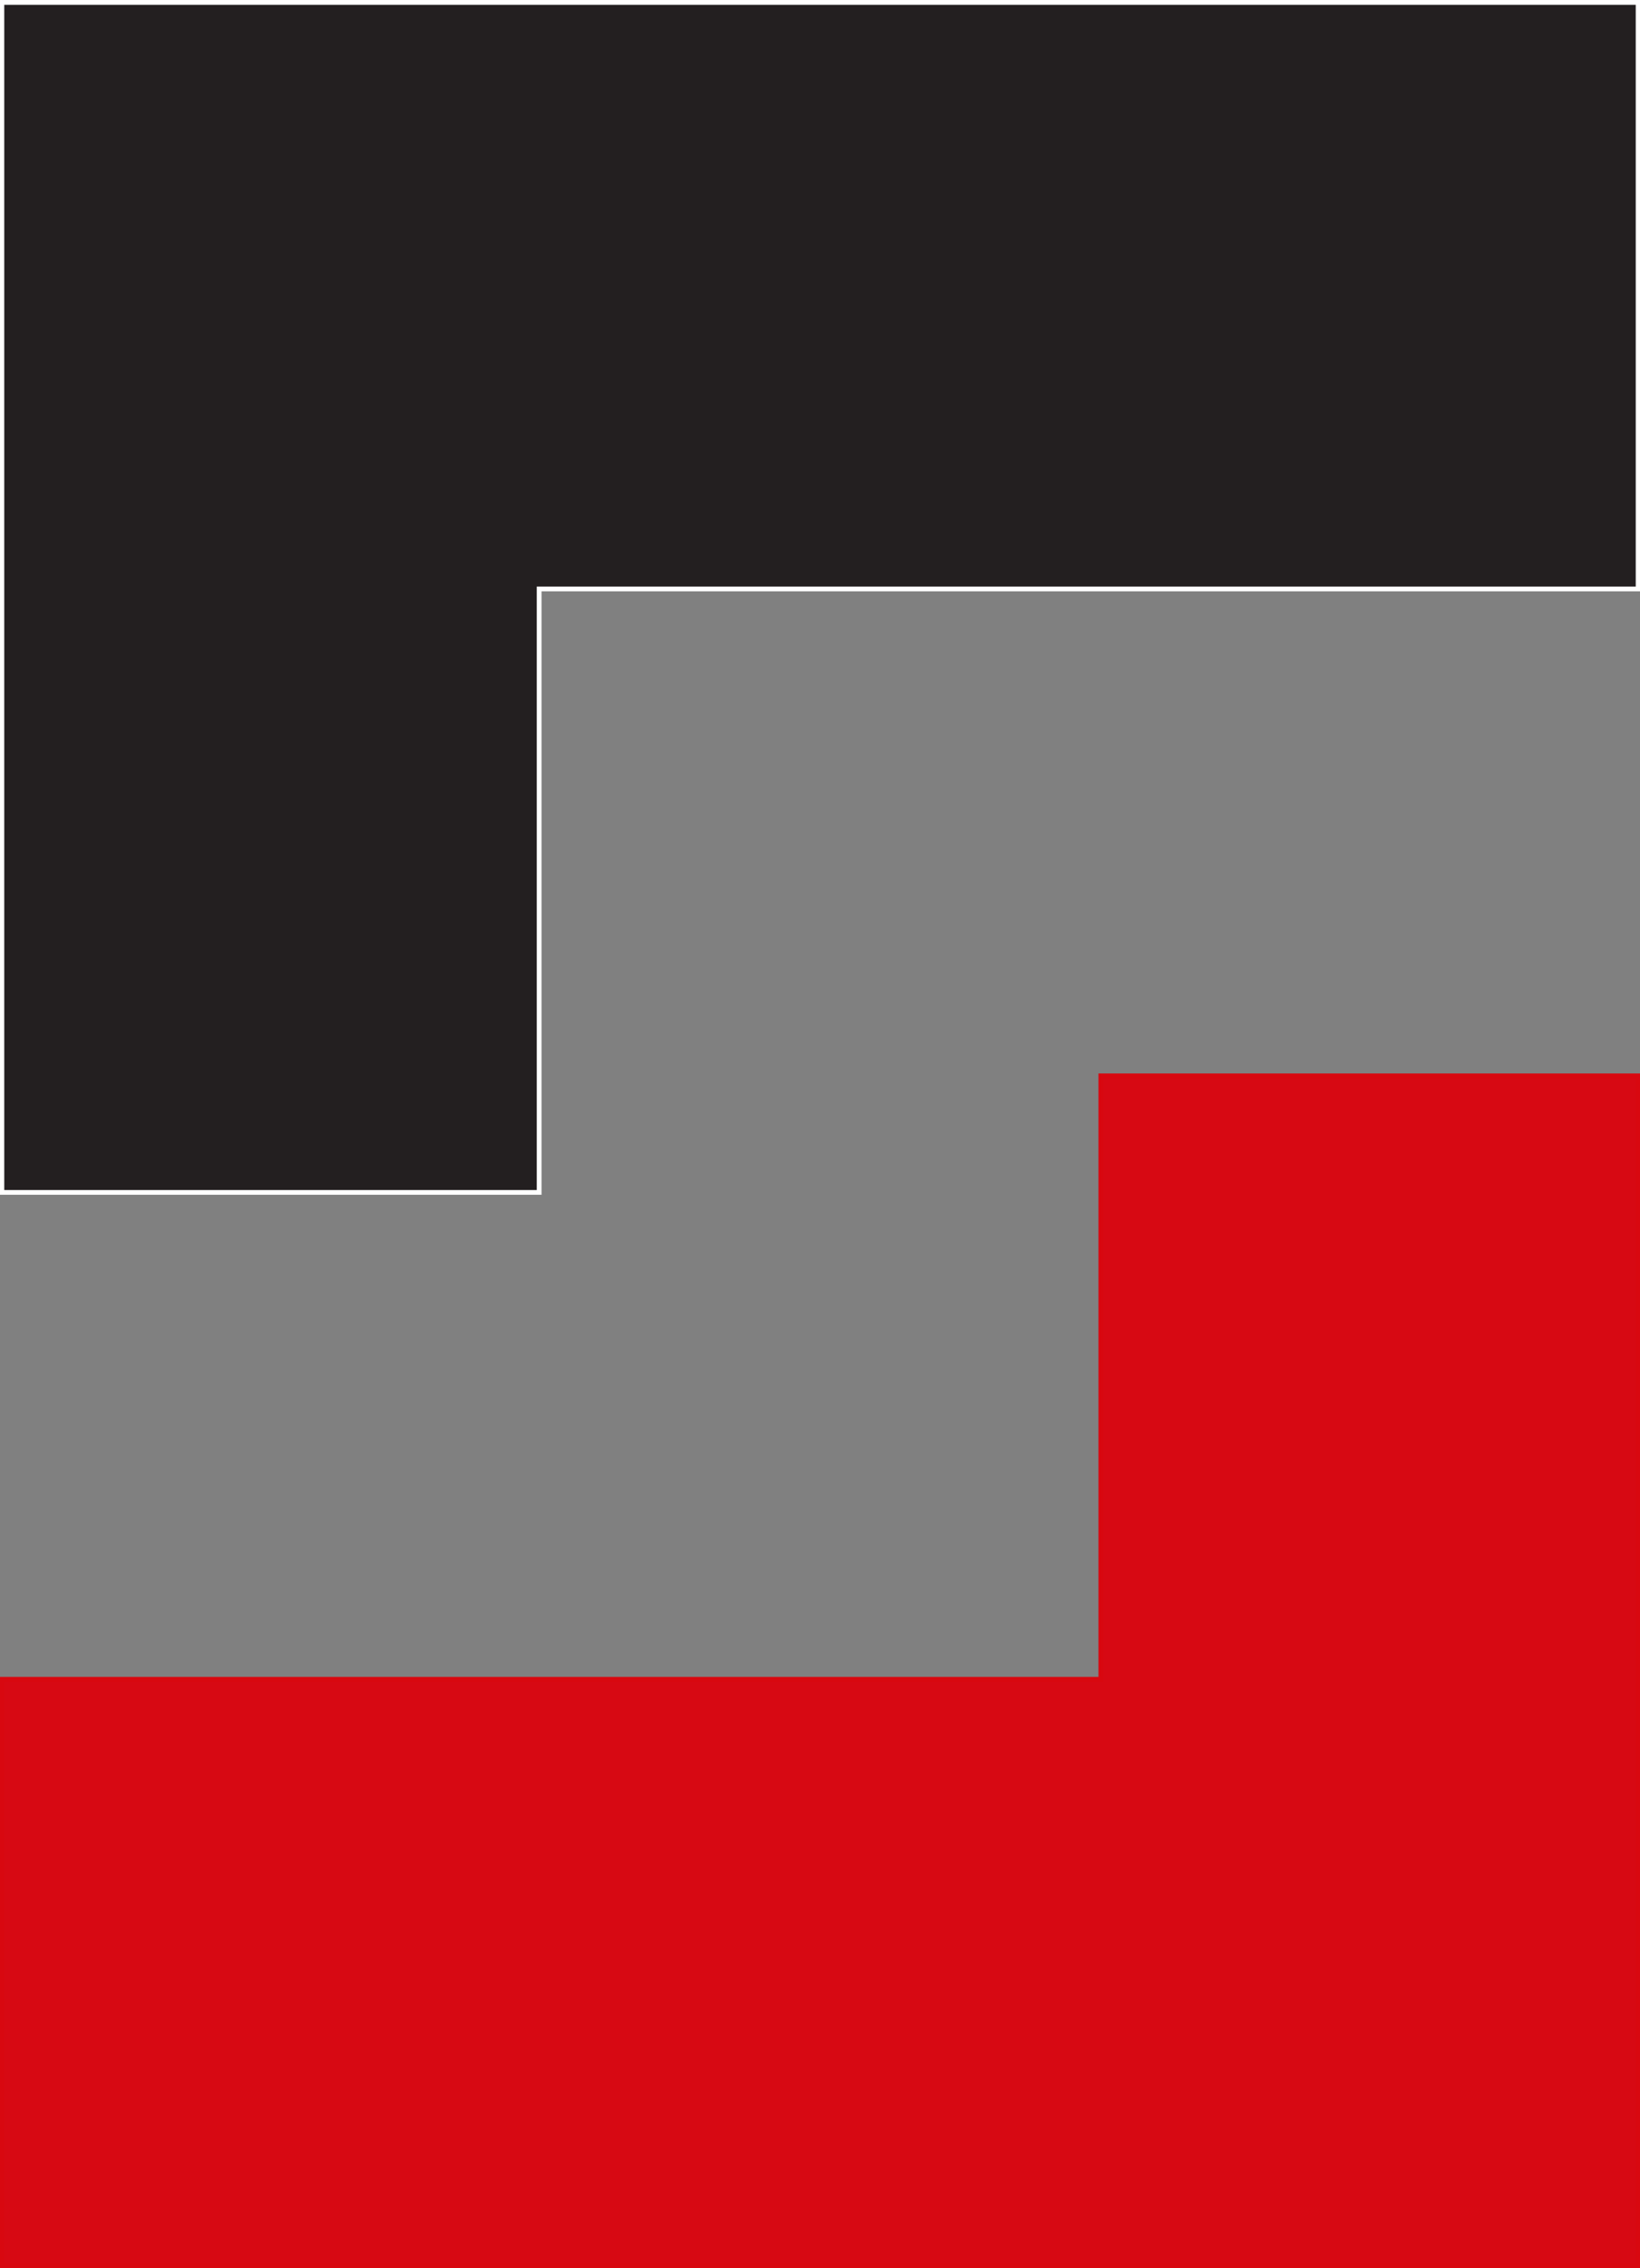
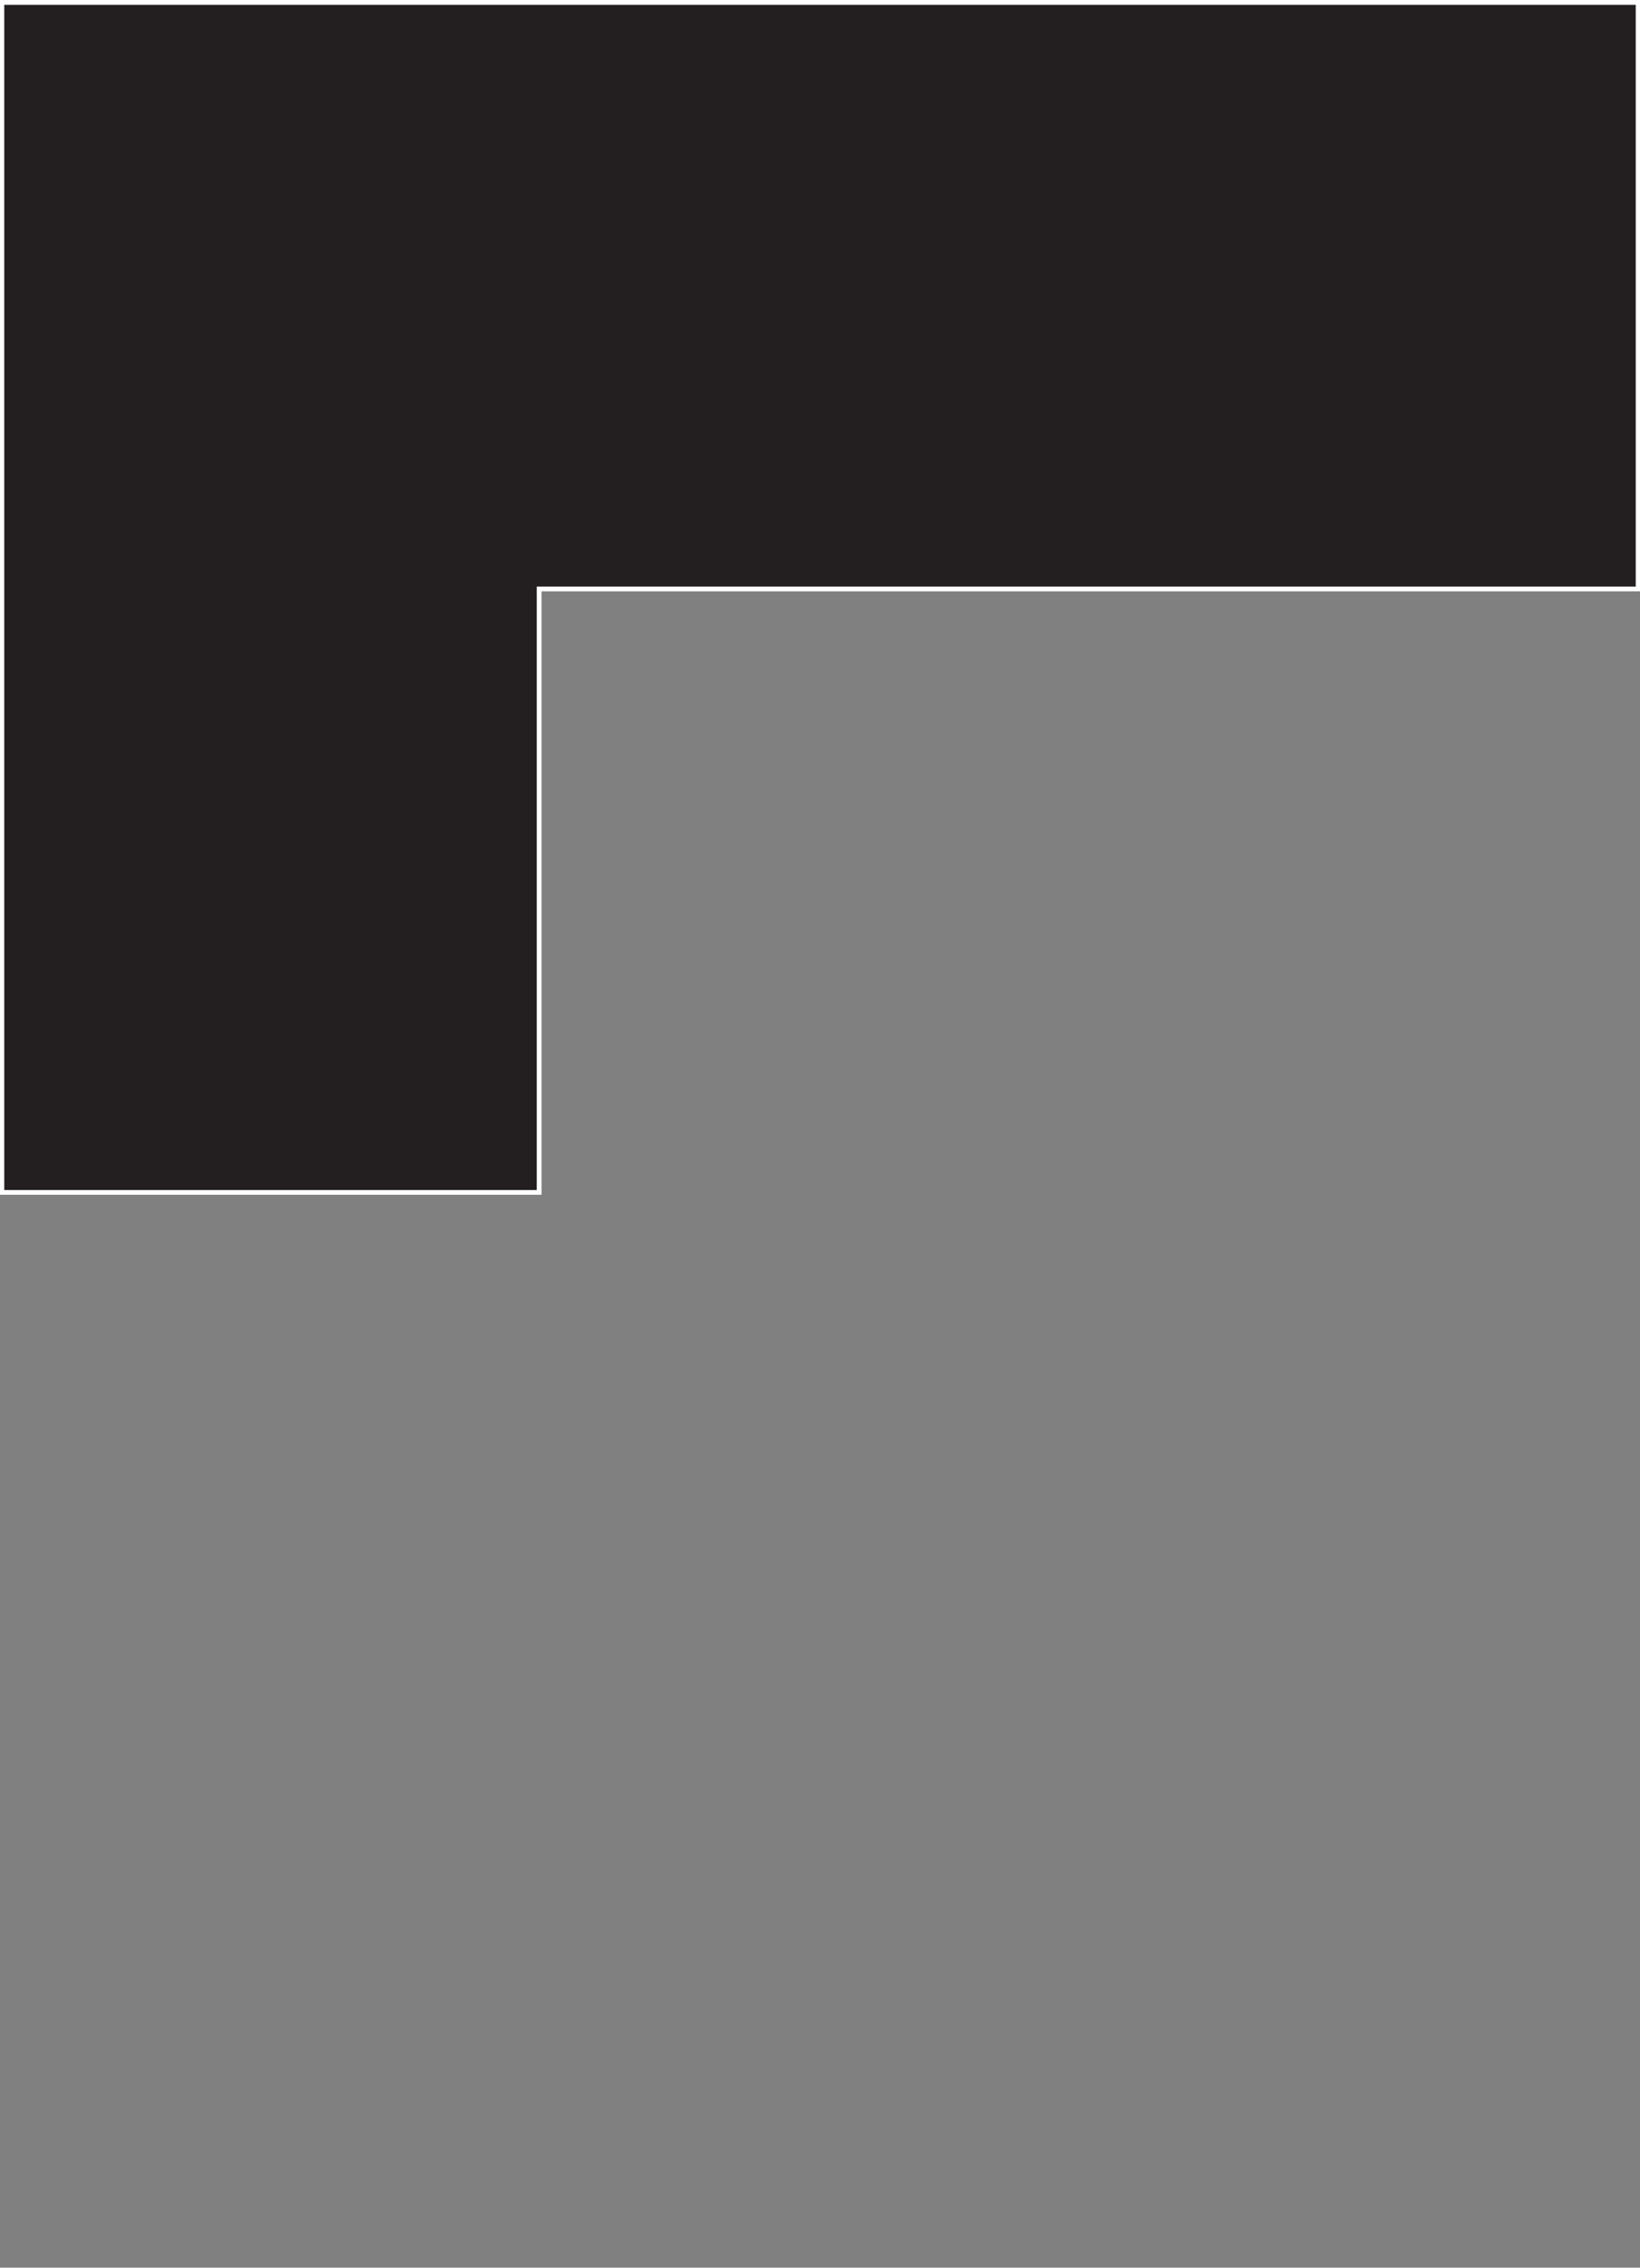
<svg xmlns="http://www.w3.org/2000/svg" xml:space="preserve" width="19.414mm" height="26.833mm" version="1.1" style="shape-rendering:geometricPrecision; text-rendering:geometricPrecision; image-rendering:optimizeQuality; fill-rule:evenodd; clip-rule:evenodd" viewBox="0 0 873 1206">
  <rect x="0" y="0" width="873" height="1206" fill="#808080" stroke="none" />
  <defs>
    <style type="text/css">
   
    .str1 {stroke:#D80810;stroke-width:2.527}
    .str0 {stroke:white;stroke-width:2.527}
    .fil0 {fill:#231F20}
    .fil1 {fill:#D70913}
   
  </style>
  </defs>
  <g id="Слой_x0020_1">
    <polygon class="fil0 str0" points="1,634 1,1 872,1 872,313 287,313 287,634 " />
-     <polygon class="fil1 str1" points="872,572 872,1205 1,1205 1,893 586,893 586,572 " />
  </g>
</svg>